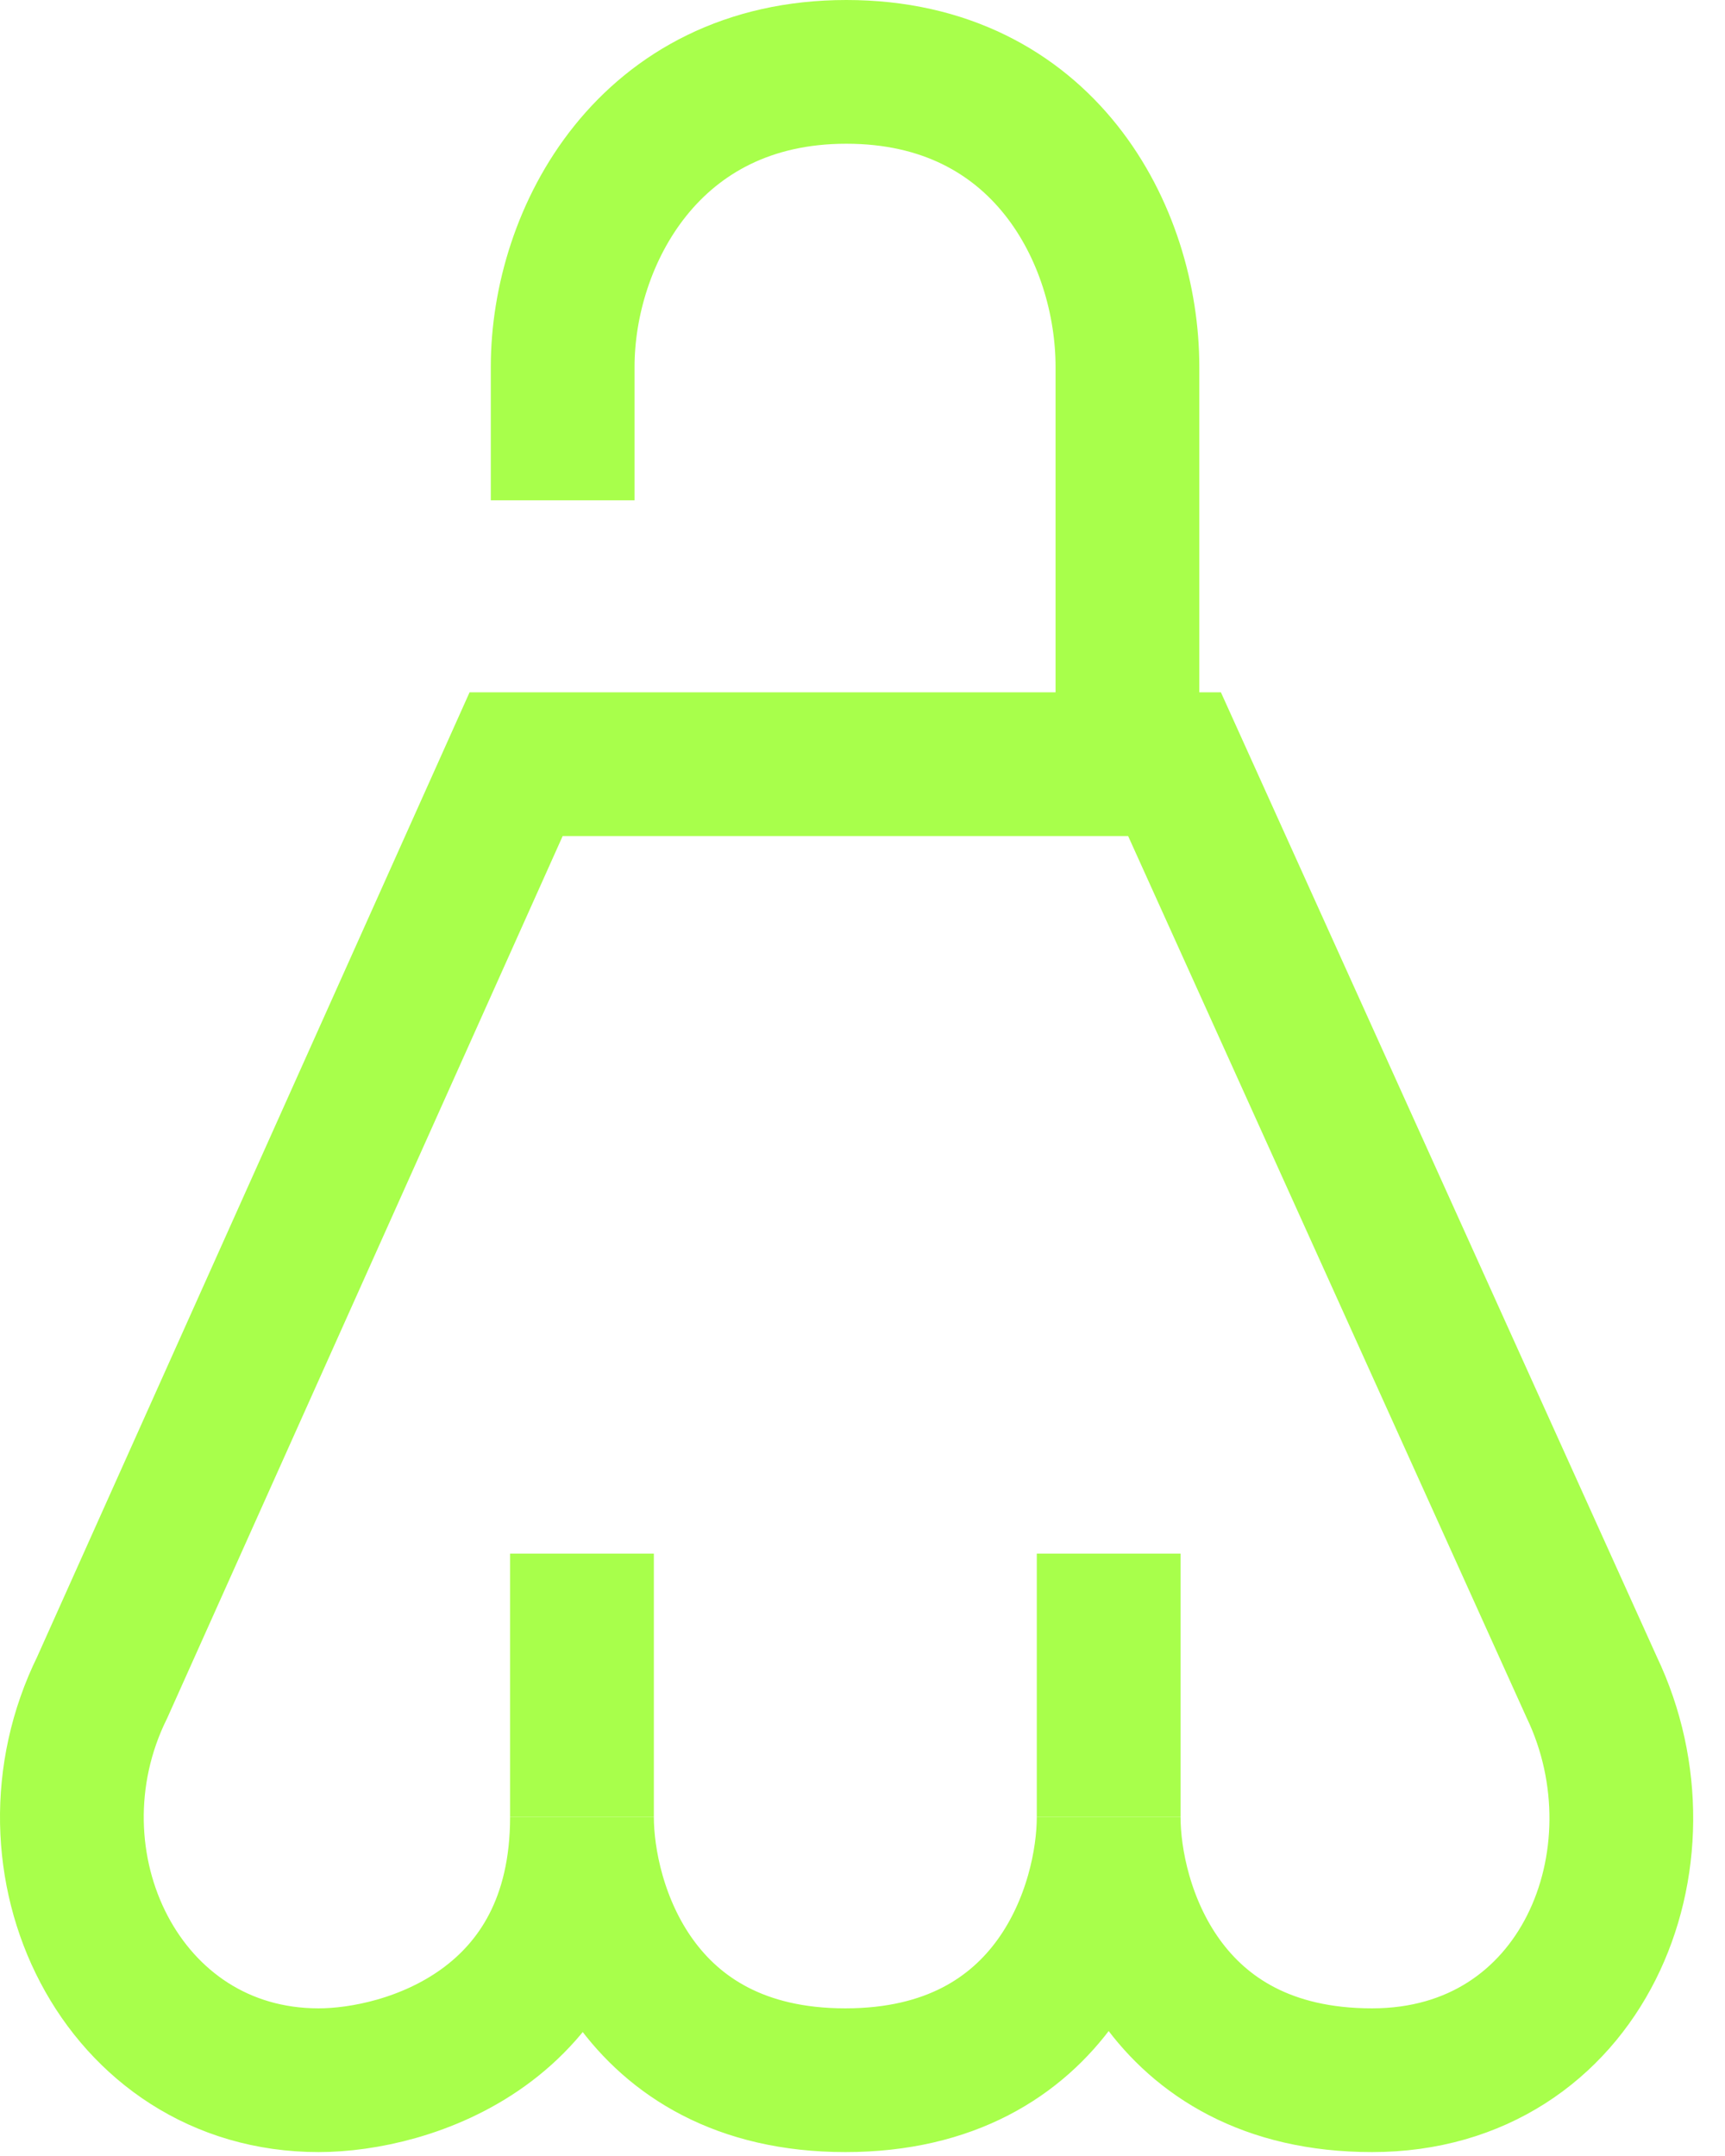
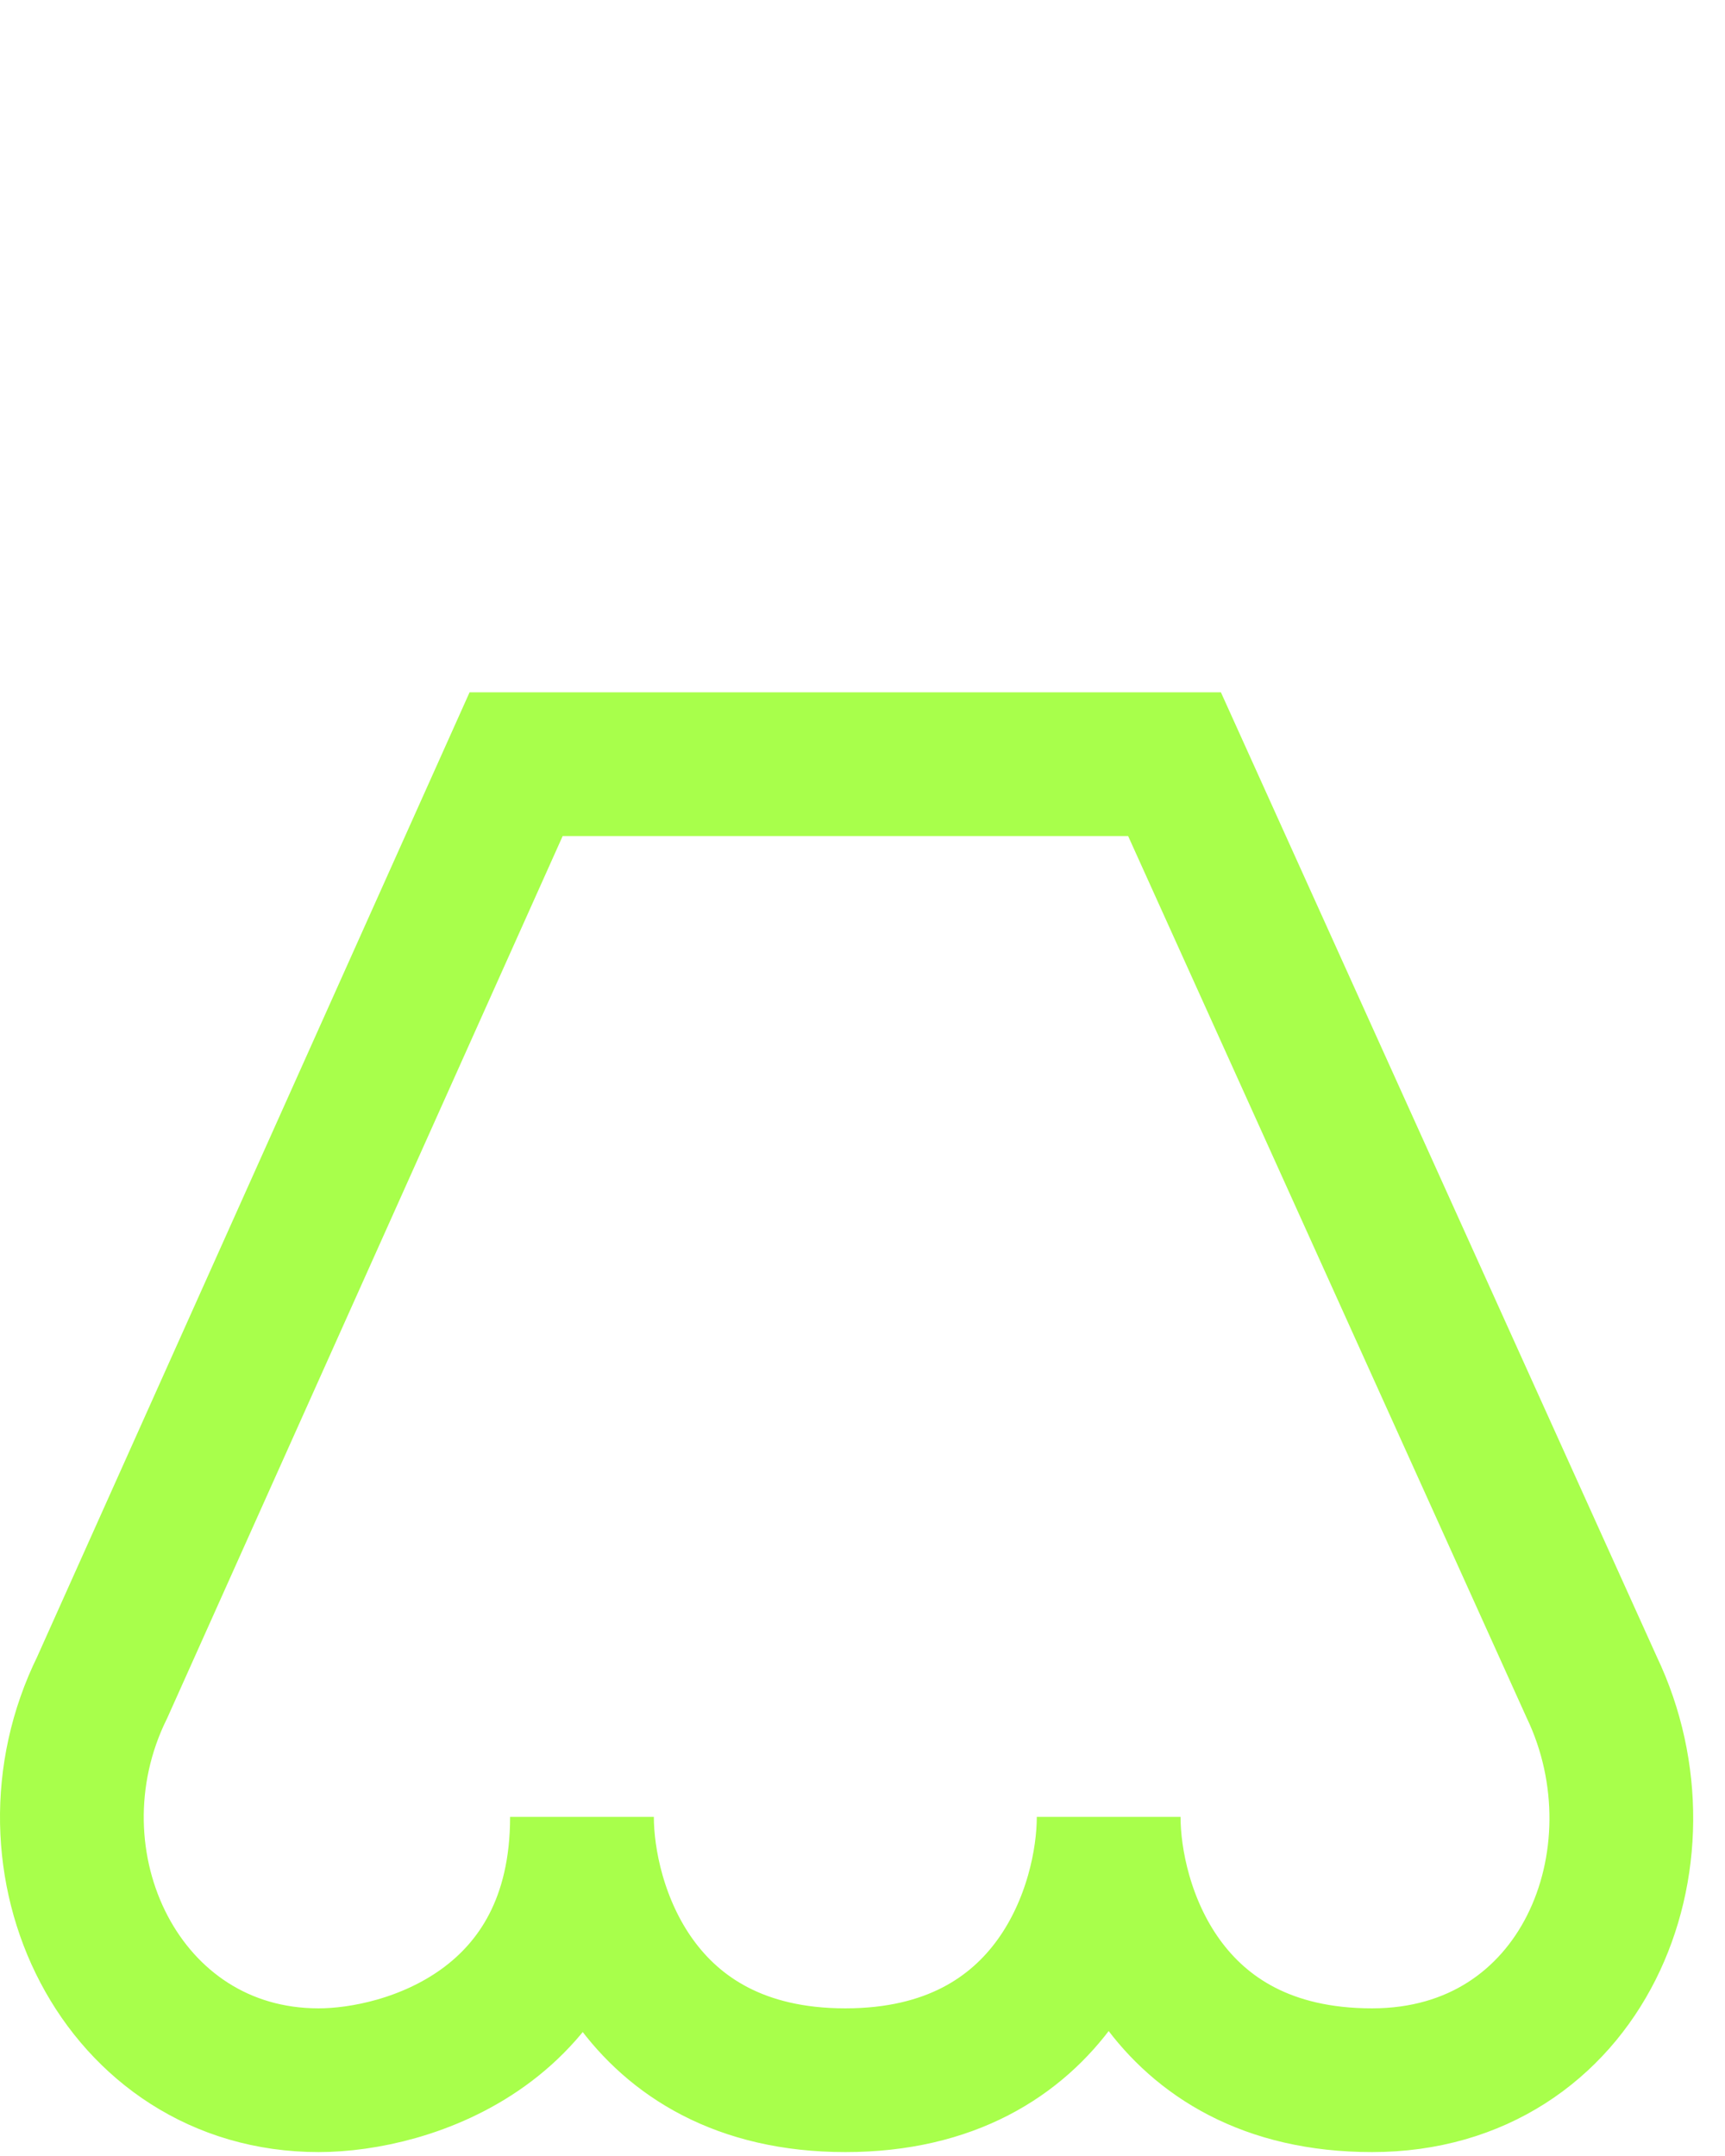
<svg xmlns="http://www.w3.org/2000/svg" width="48" height="60" viewBox="0 0 48 60" fill="none">
-   <path d="M31.372 21.251L31.372 10.209C31.372 6.545 29.046 2 23.55 2C18.054 2 15.657 6.596 15.657 10.209L15.657 13.924" stroke="#A8FF4B" stroke-width="4" />
  <path d="M2.845 46.958L14.362 21.266L32.682 21.266L44.293 46.958C46.552 51.693 44.04 57.891 38.178 57.891C32.316 57.891 30.85 53.006 30.85 50.563C30.85 53.006 29.384 57.891 23.522 57.891C17.66 57.891 16.194 53.006 16.194 50.563C16.194 56.426 11.309 57.891 8.866 57.891C3.37 57.891 0.447 51.819 2.845 46.958Z" stroke="#A8FF4B" stroke-width="4" />
-   <path d="M30.85 43.236L30.85 50.563M16.194 43.236L16.194 50.563" stroke="#A8FF4B" stroke-width="4" />
</svg>